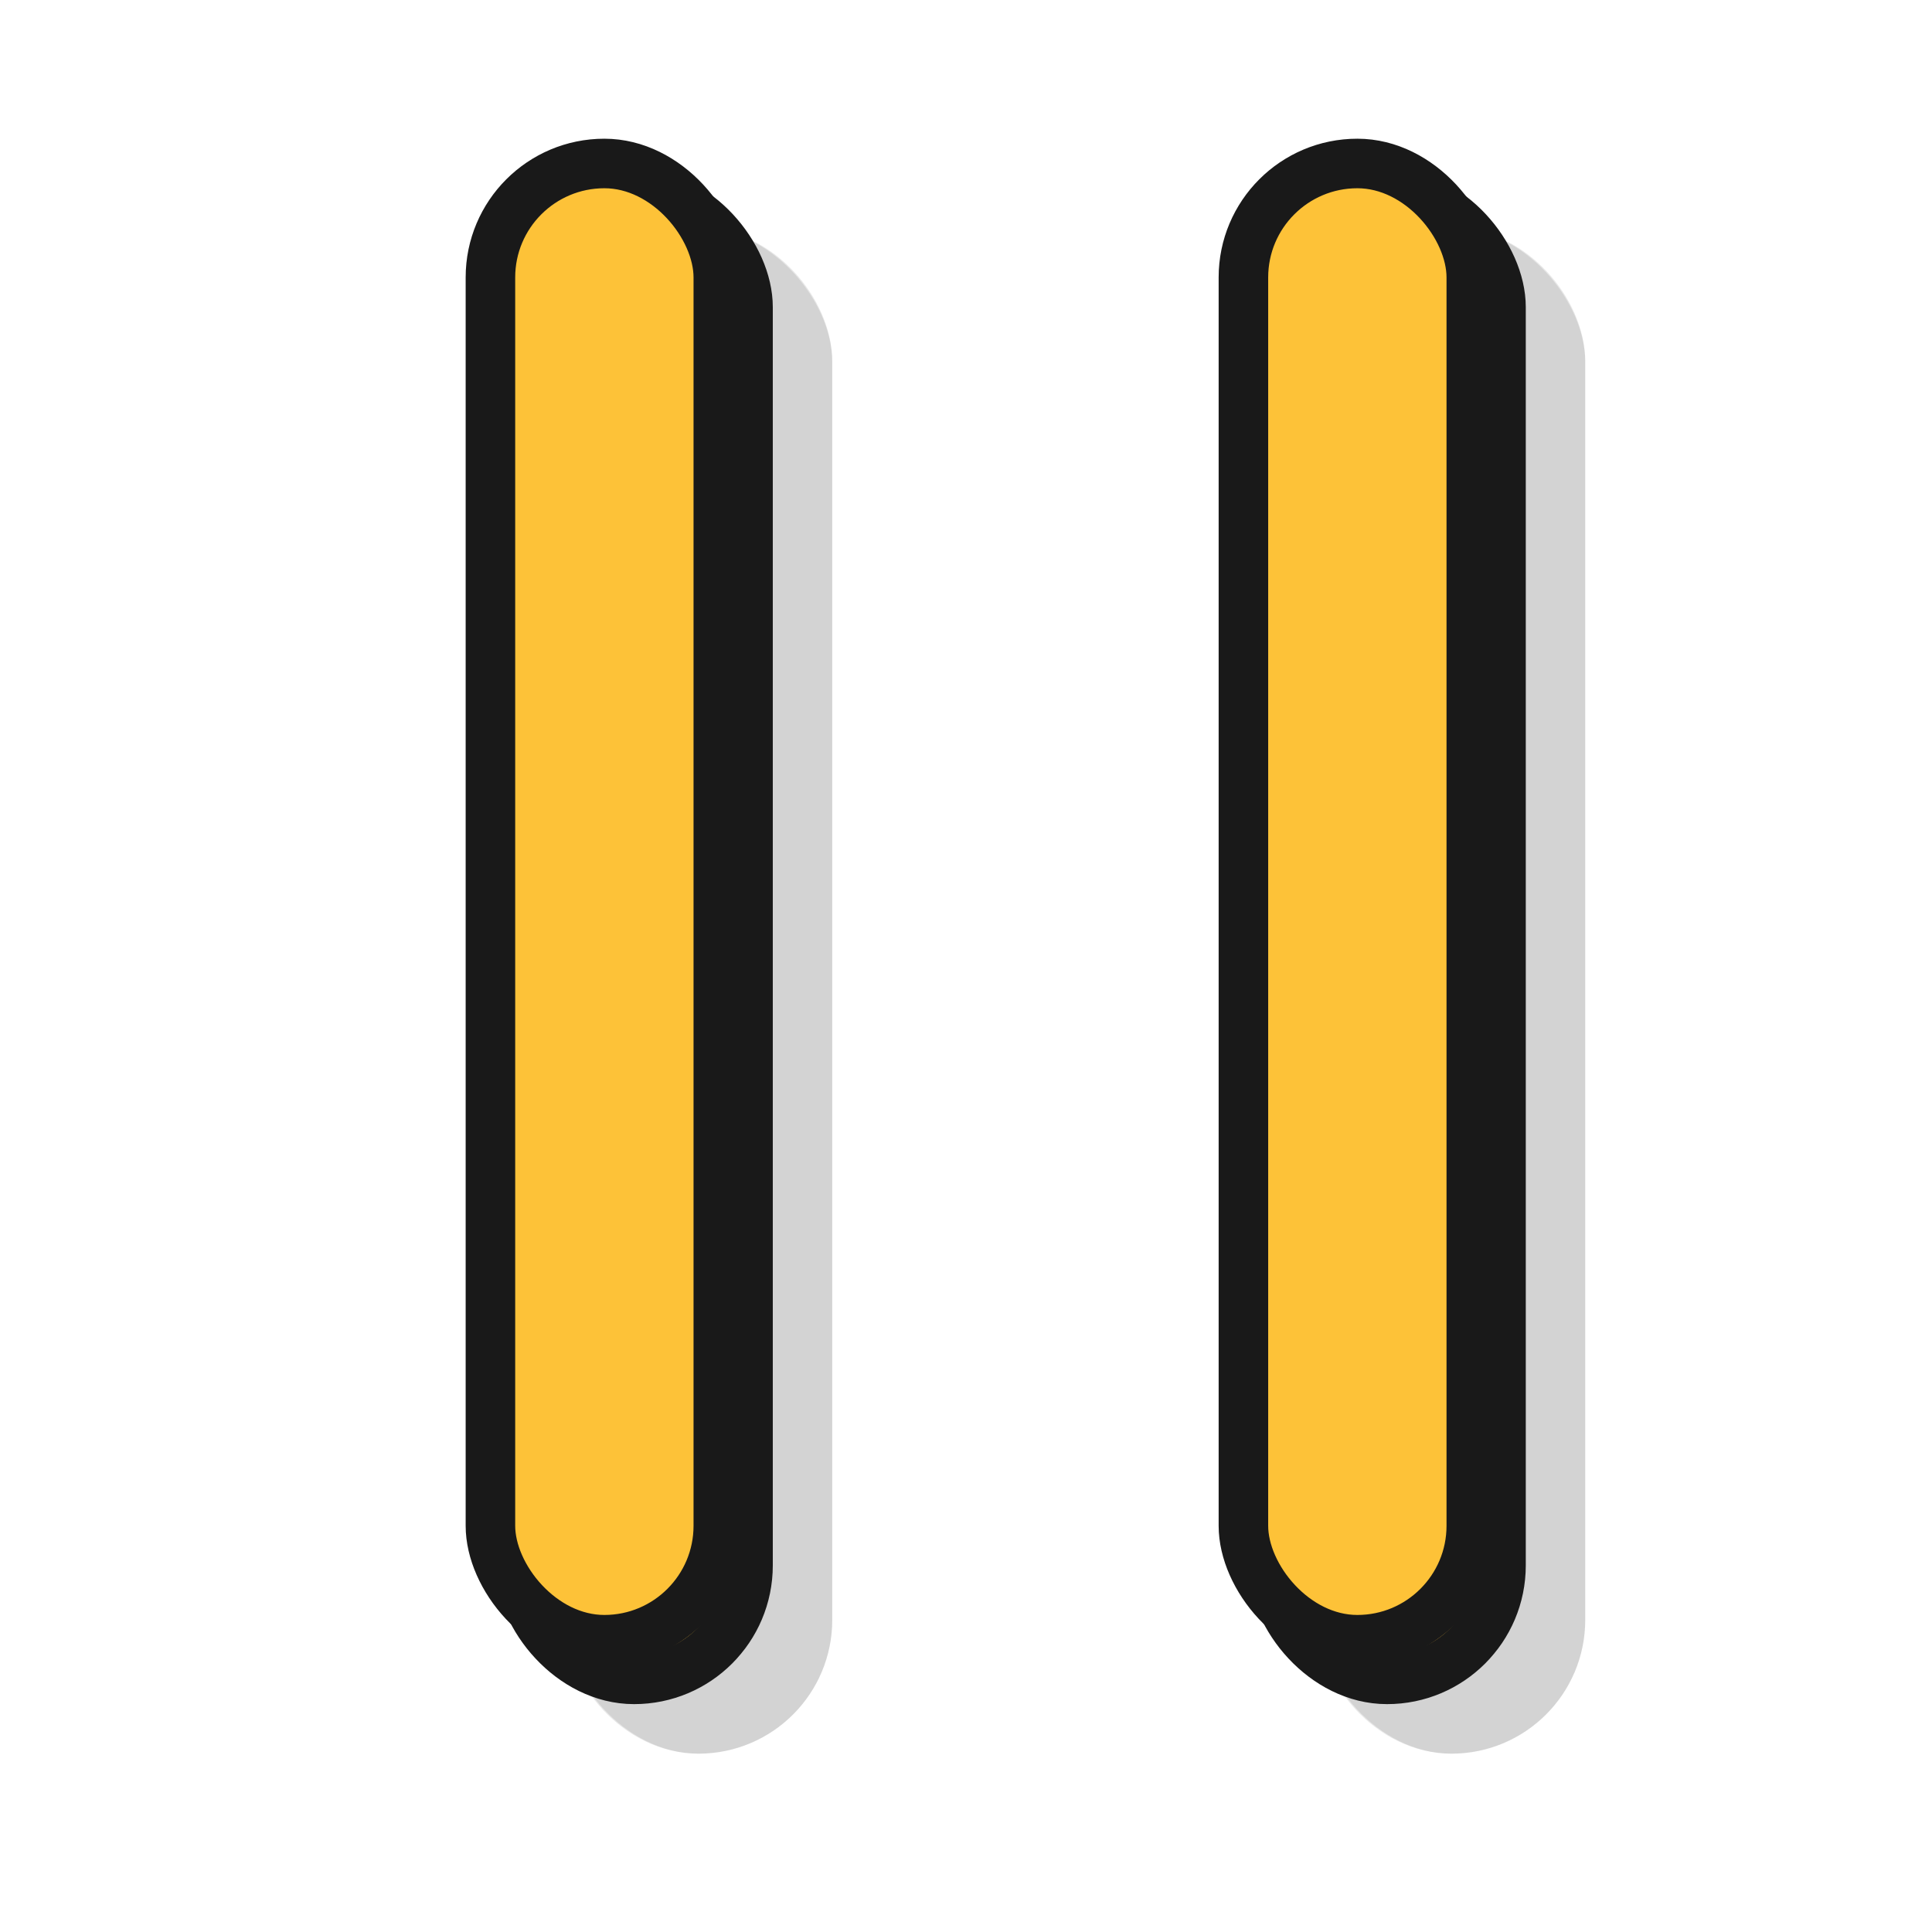
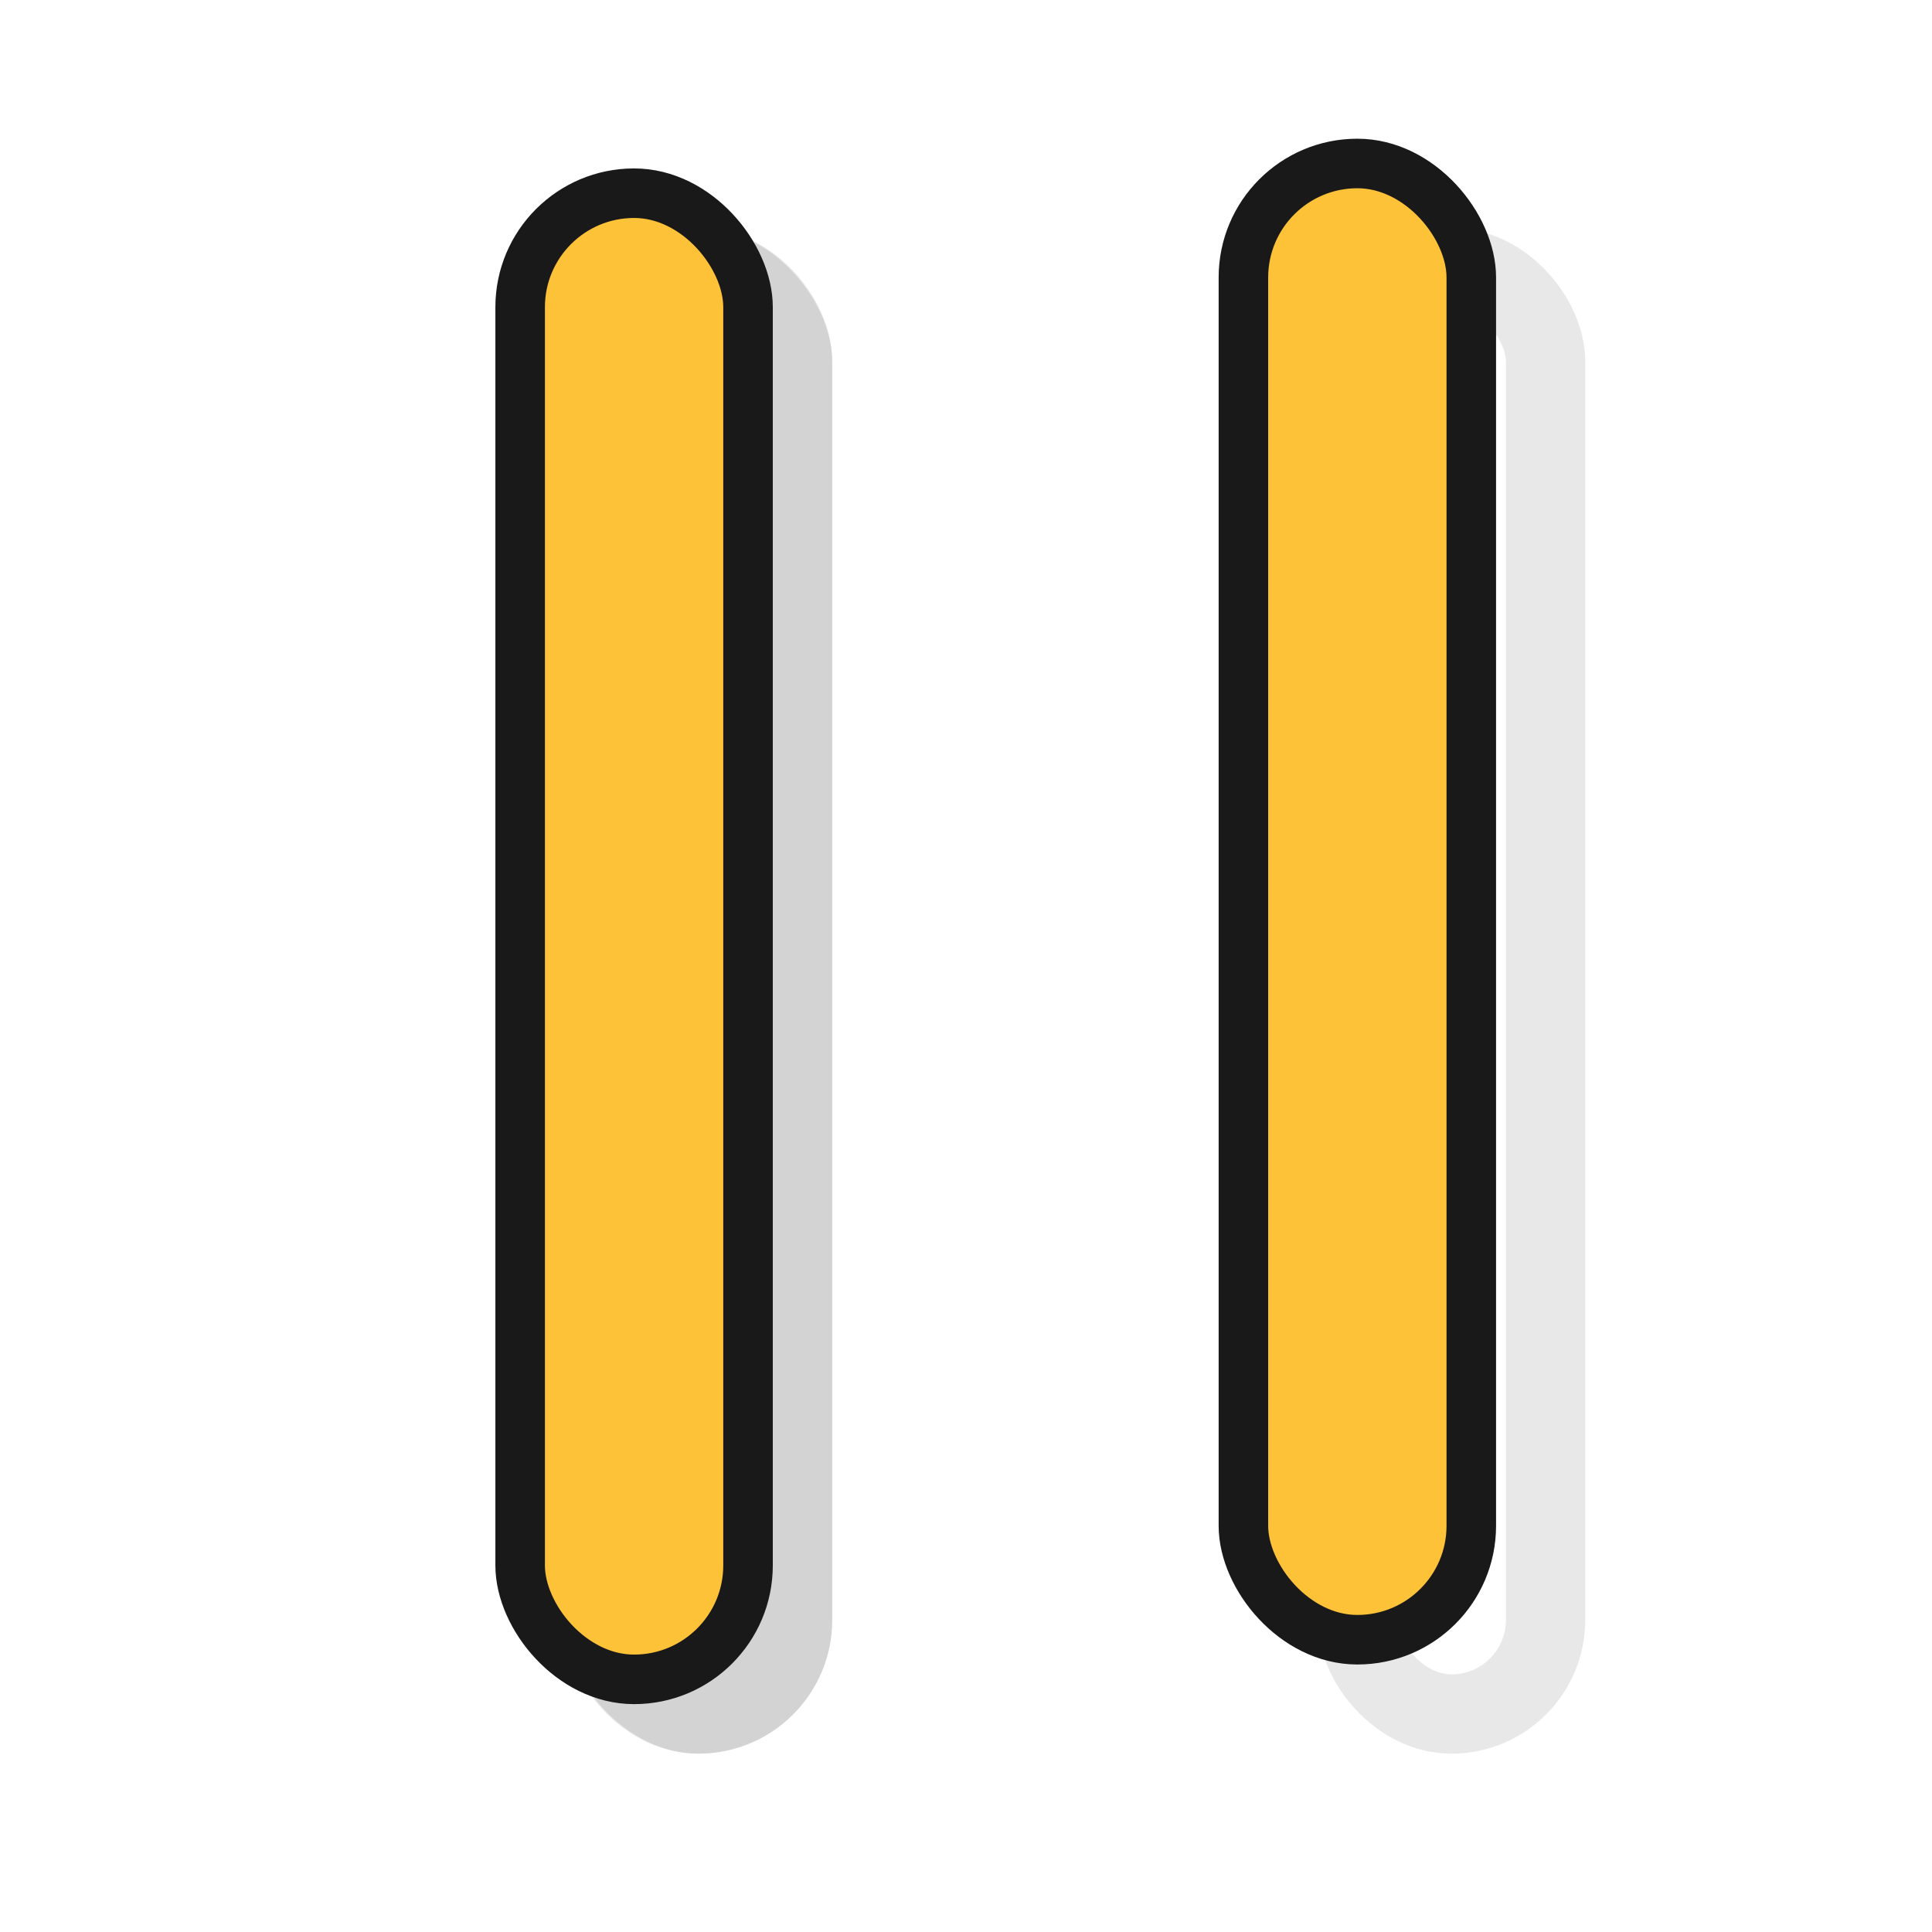
<svg xmlns="http://www.w3.org/2000/svg" width="195" height="195" viewBox="0 0 195 195" fill="none">
  <rect x="57" y="23" width="27" height="154" rx="13.5" fill="#191919" fill-opacity="0.1" />
  <rect x="61" y="27" width="19" height="146" rx="9.5" stroke="#191919" stroke-opacity="0.1" stroke-width="8" />
  <rect x="52.5" y="19.5" width="23" height="150" rx="11.5" fill="#FDC238" stroke="#191919" stroke-width="5" />
-   <rect x="49.5" y="16.5" width="23" height="149" rx="11.5" fill="#FDC238" stroke="#191919" stroke-width="5" />
-   <rect x="133" y="23" width="27" height="154" rx="13.5" fill="#191919" fill-opacity="0.1" />
  <rect x="137" y="27" width="19" height="146" rx="9.5" stroke="#191919" stroke-opacity="0.1" stroke-width="8" />
-   <rect x="128.5" y="19.5" width="23" height="150" rx="11.5" fill="#FDC238" stroke="#191919" stroke-width="5" />
  <rect x="125.5" y="16.5" width="23" height="149" rx="11.5" fill="#FDC238" stroke="#191919" stroke-width="5" />
</svg>